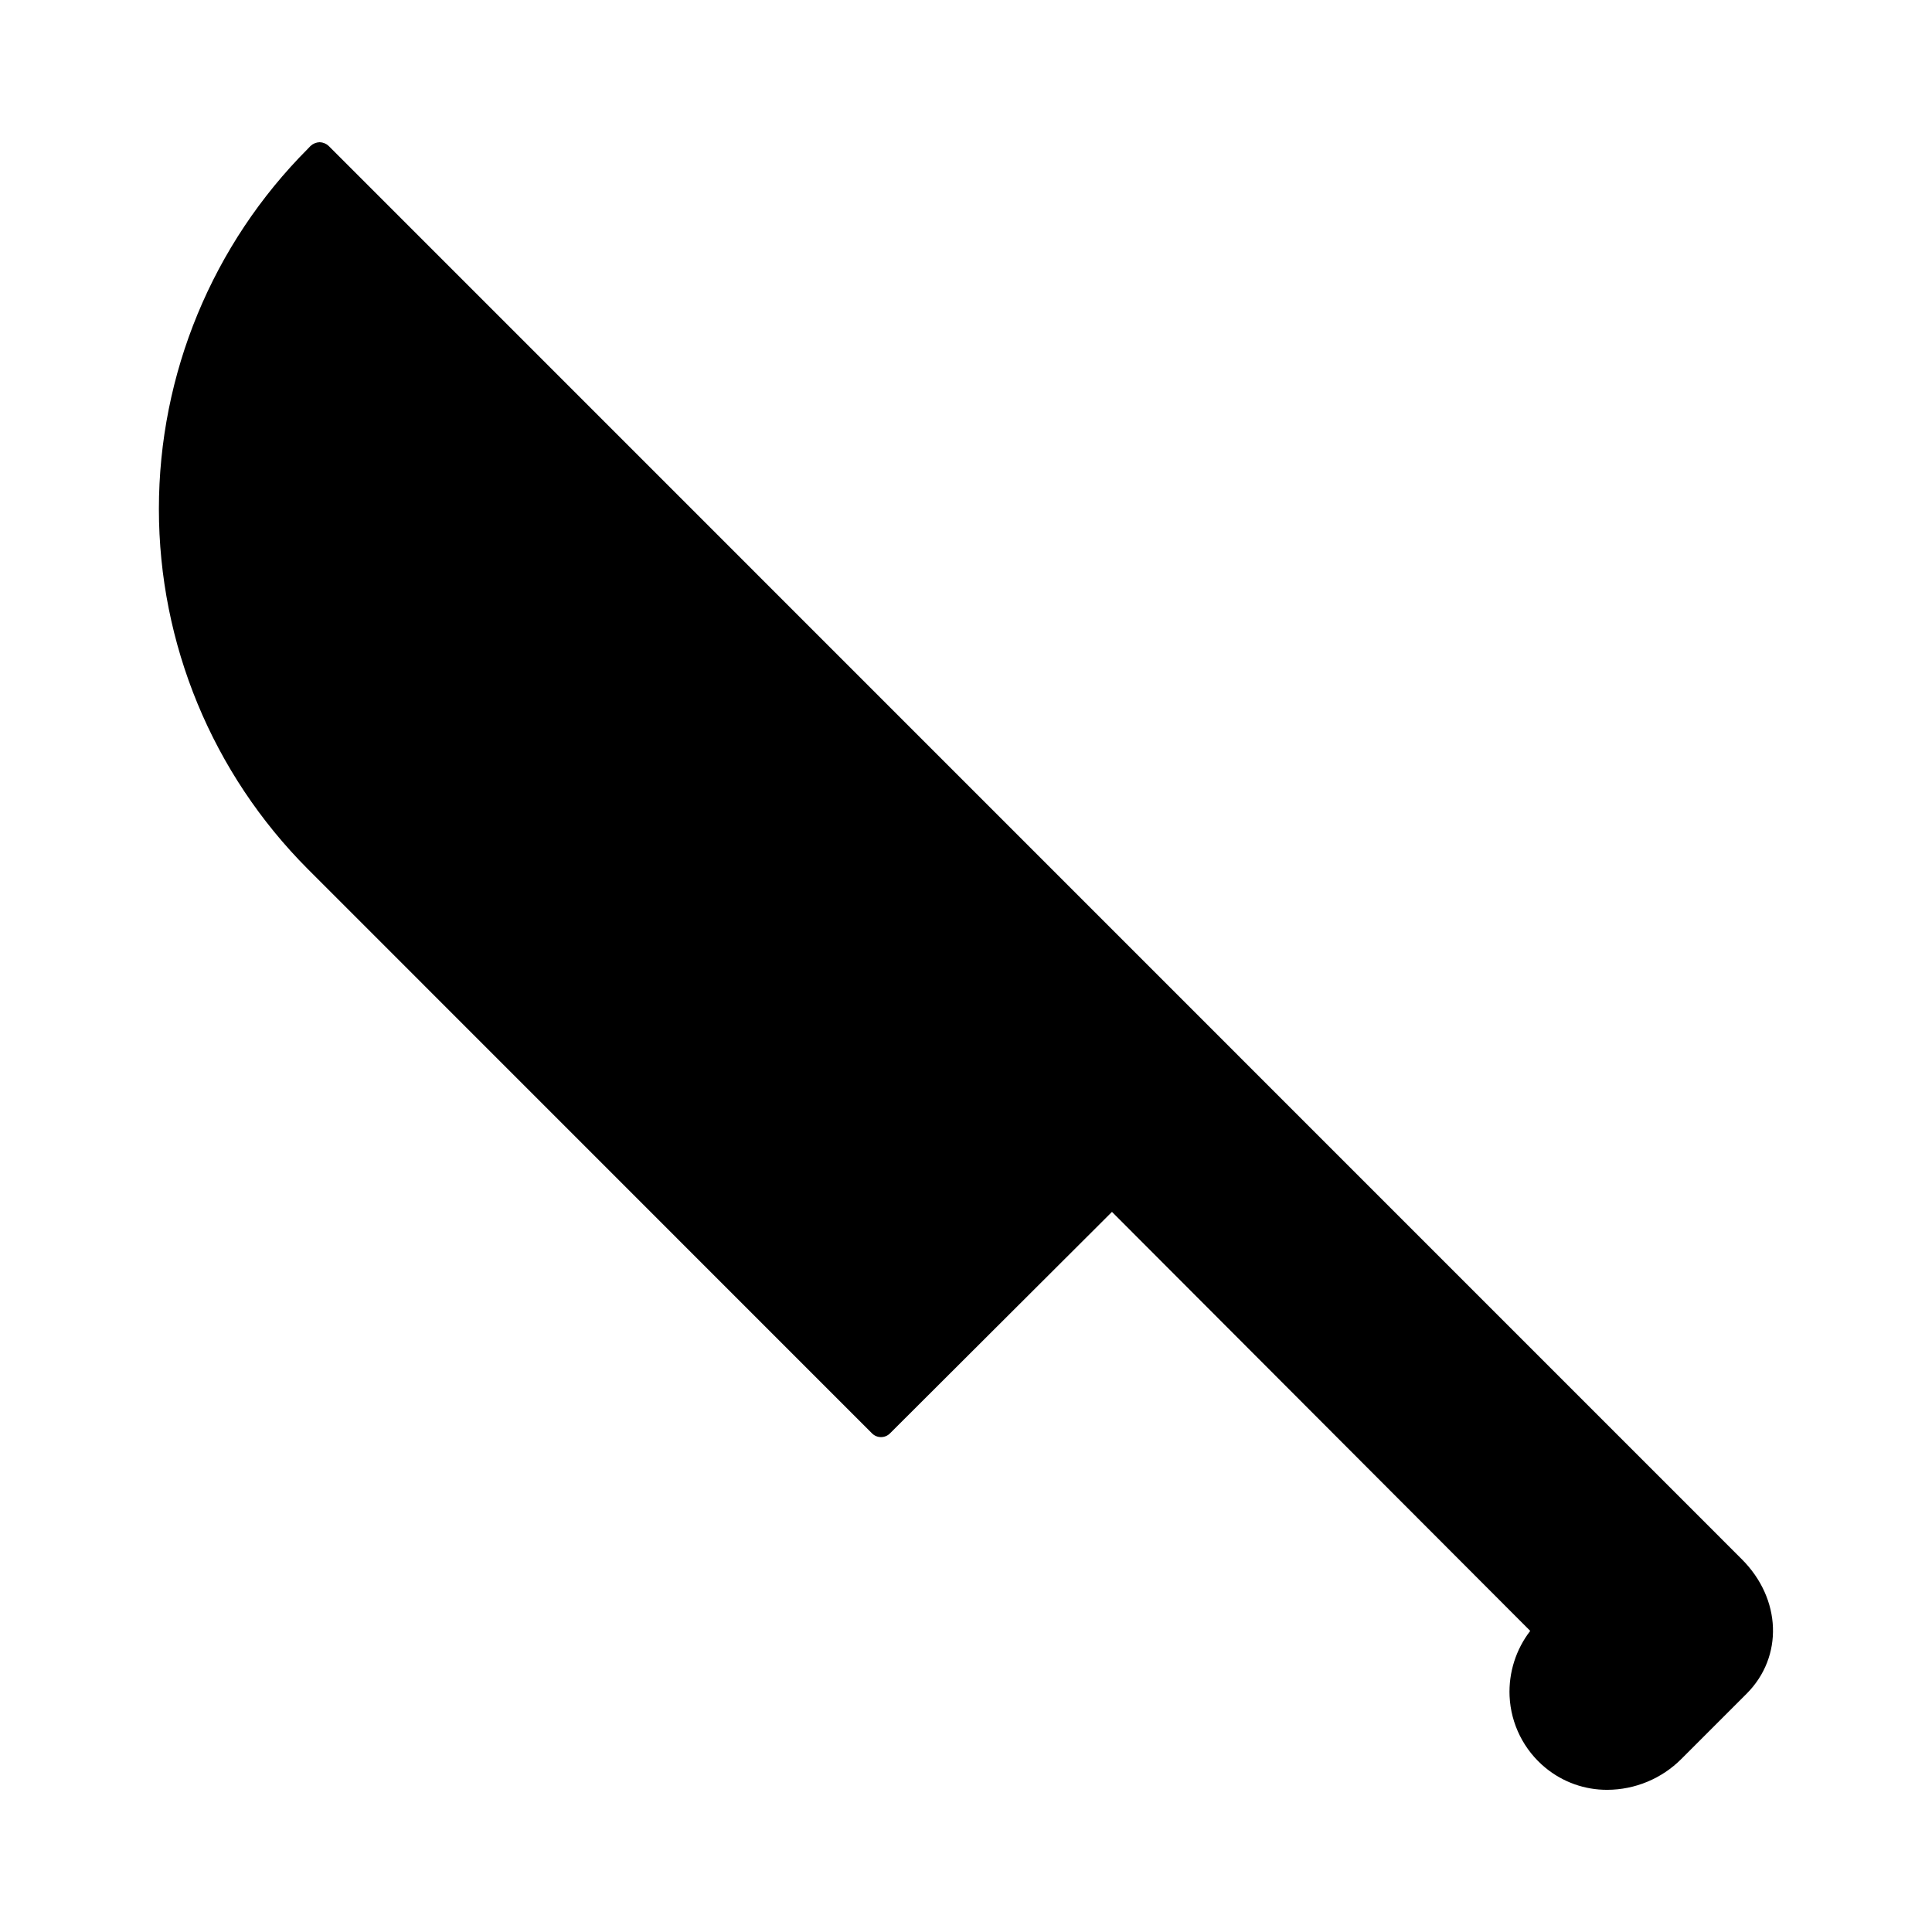
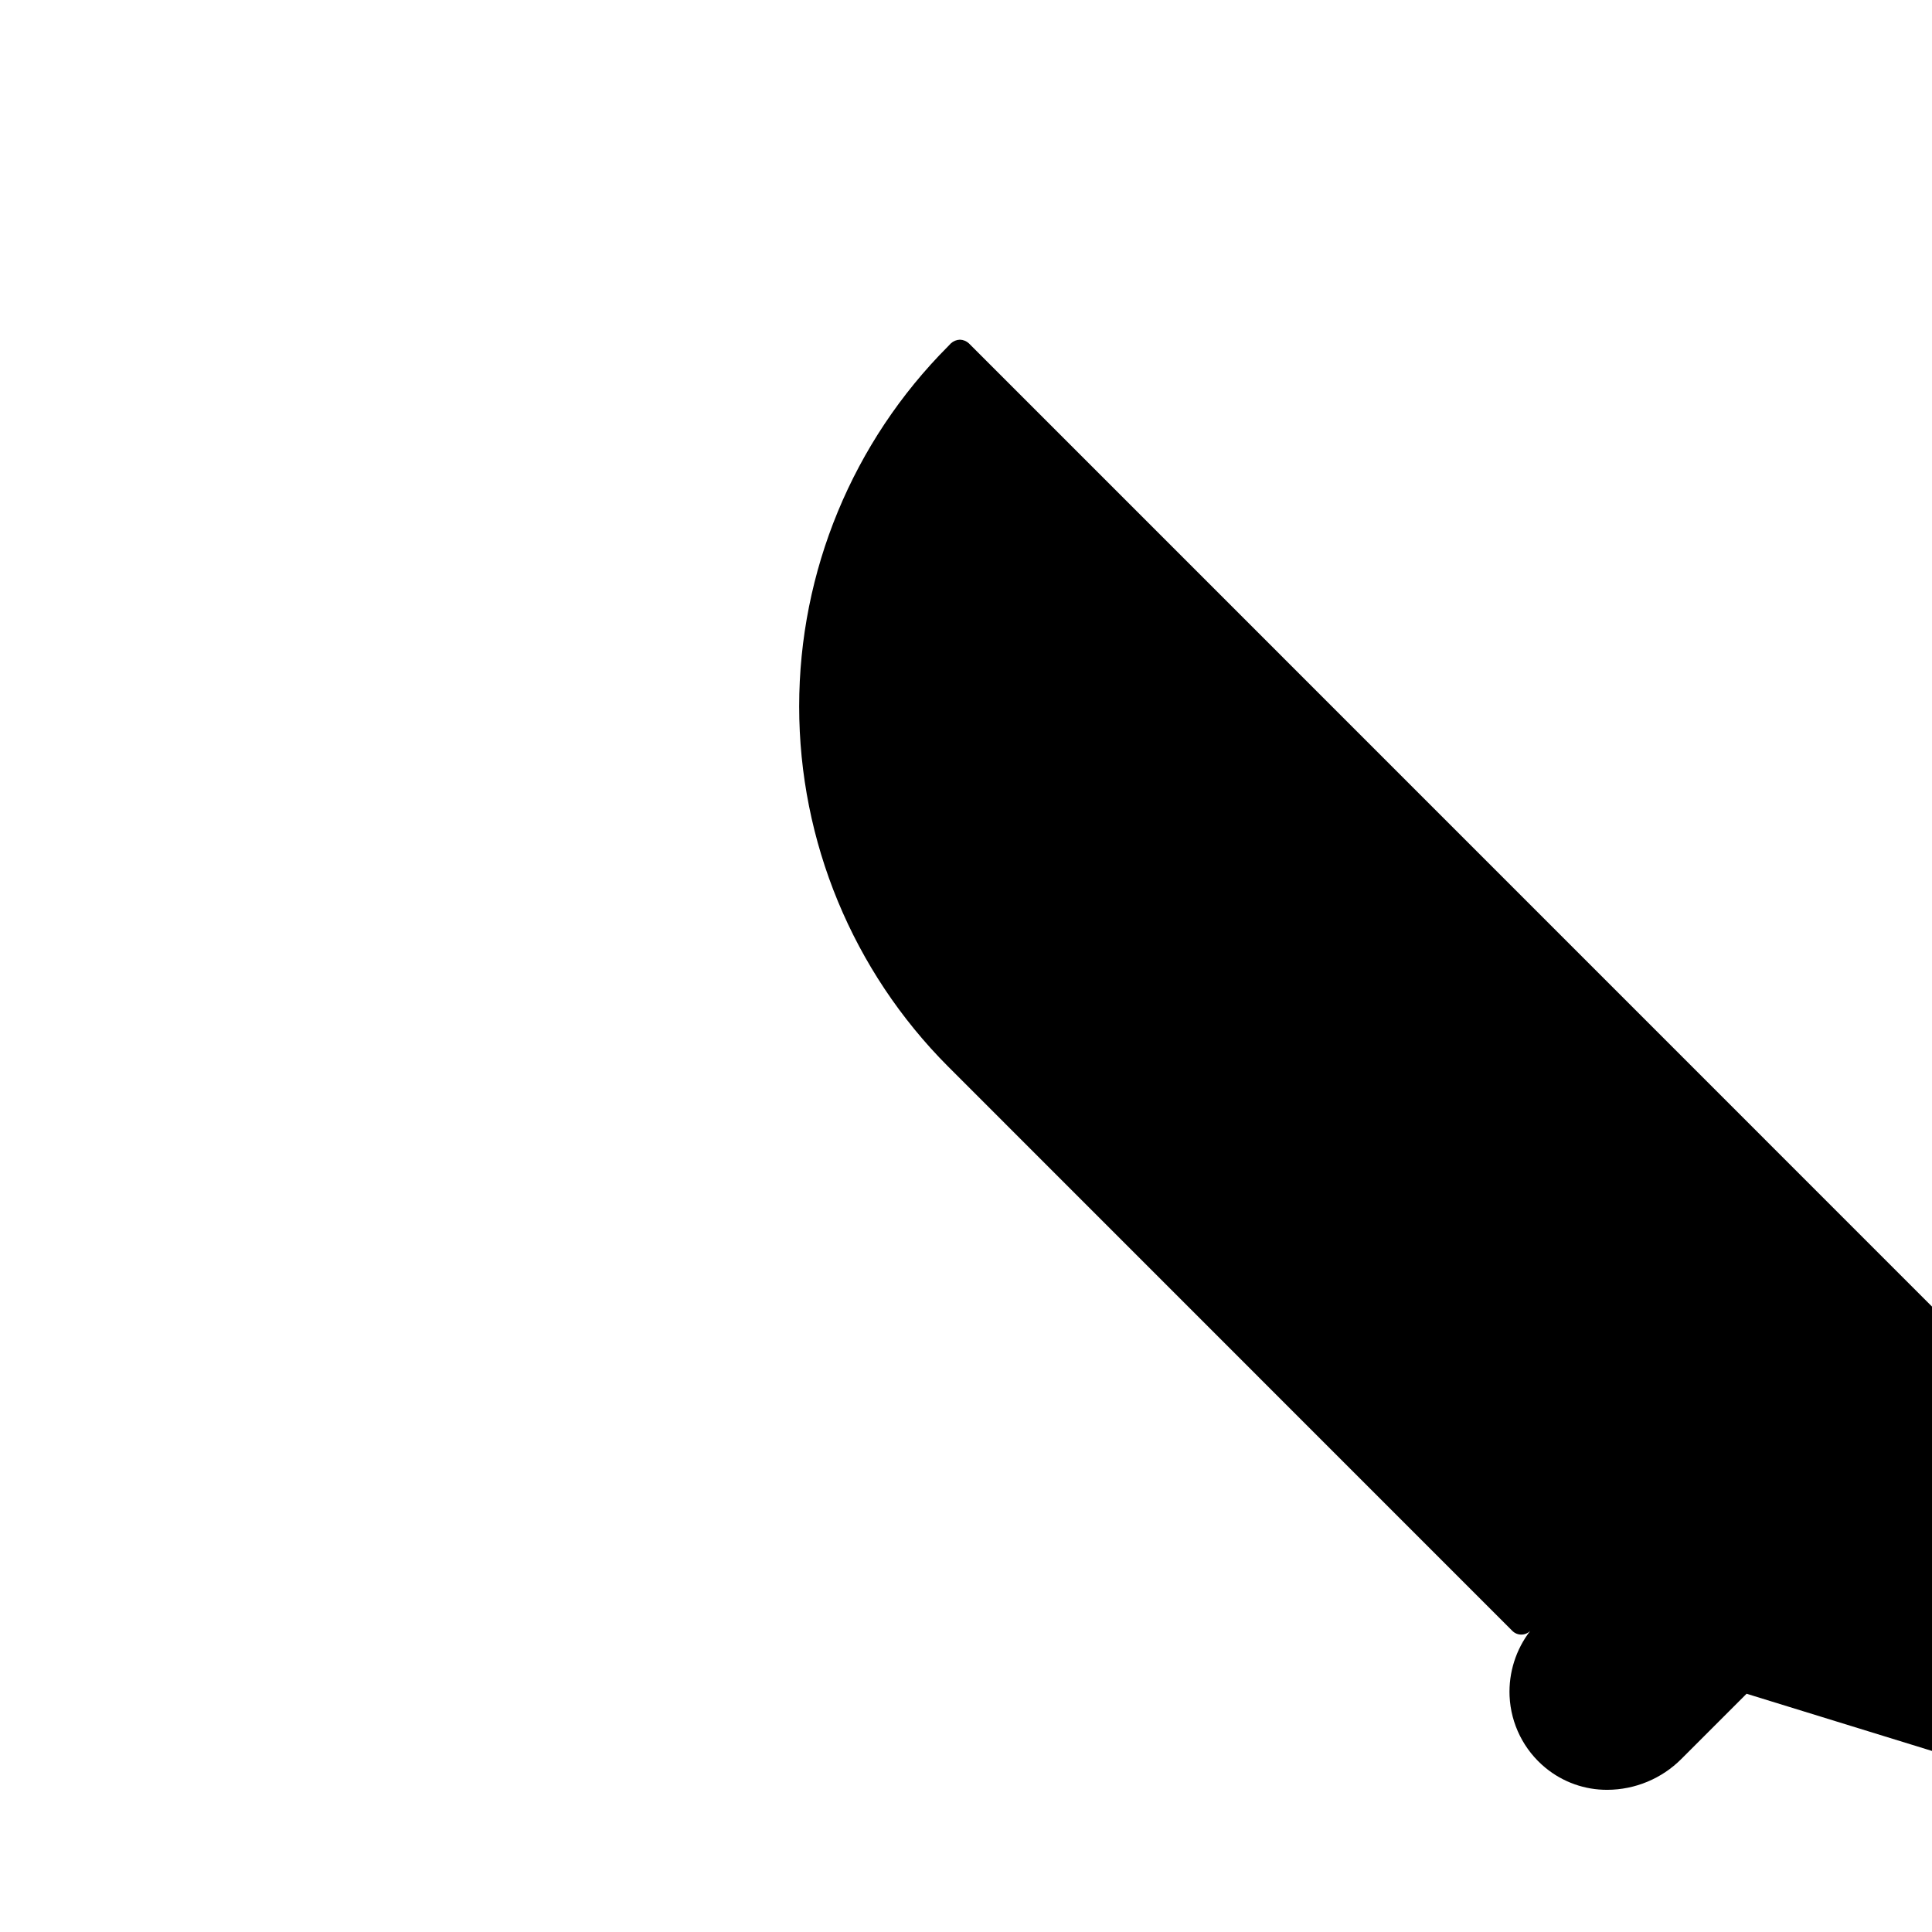
<svg xmlns="http://www.w3.org/2000/svg" fill="#000000" width="800px" height="800px" version="1.1" viewBox="144 144 512 512">
-   <path d="m606.86 592.86-17.266 17.266c-5.203 5.227-12.27 8.172-19.648 8.195-5.961 0.027-11.746-2.027-16.355-5.812-5.742-4.703-9.207-11.629-9.539-19.043-0.262-6.219 1.676-12.332 5.473-17.262l-110.84-111.04-58.84 58.707c-1.312 1.305-3.426 1.305-4.738 0l-149.53-149.56c-25.273-25.332-39.469-59.656-39.469-95.438 0-35.785 14.195-70.109 39.469-95.441l0.738-0.773 0.004 0.004c0.652-0.602 1.496-0.945 2.383-0.977 0.887 0.023 1.734 0.371 2.387 0.977l374.46 374.5c10.578 10.516 11.117 25.898 1.309 35.703z" />
+   <path d="m606.86 592.86-17.266 17.266c-5.203 5.227-12.27 8.172-19.648 8.195-5.961 0.027-11.746-2.027-16.355-5.812-5.742-4.703-9.207-11.629-9.539-19.043-0.262-6.219 1.676-12.332 5.473-17.262c-1.312 1.305-3.426 1.305-4.738 0l-149.53-149.56c-25.273-25.332-39.469-59.656-39.469-95.438 0-35.785 14.195-70.109 39.469-95.441l0.738-0.773 0.004 0.004c0.652-0.602 1.496-0.945 2.383-0.977 0.887 0.023 1.734 0.371 2.387 0.977l374.46 374.5c10.578 10.516 11.117 25.898 1.309 35.703z" />
</svg>